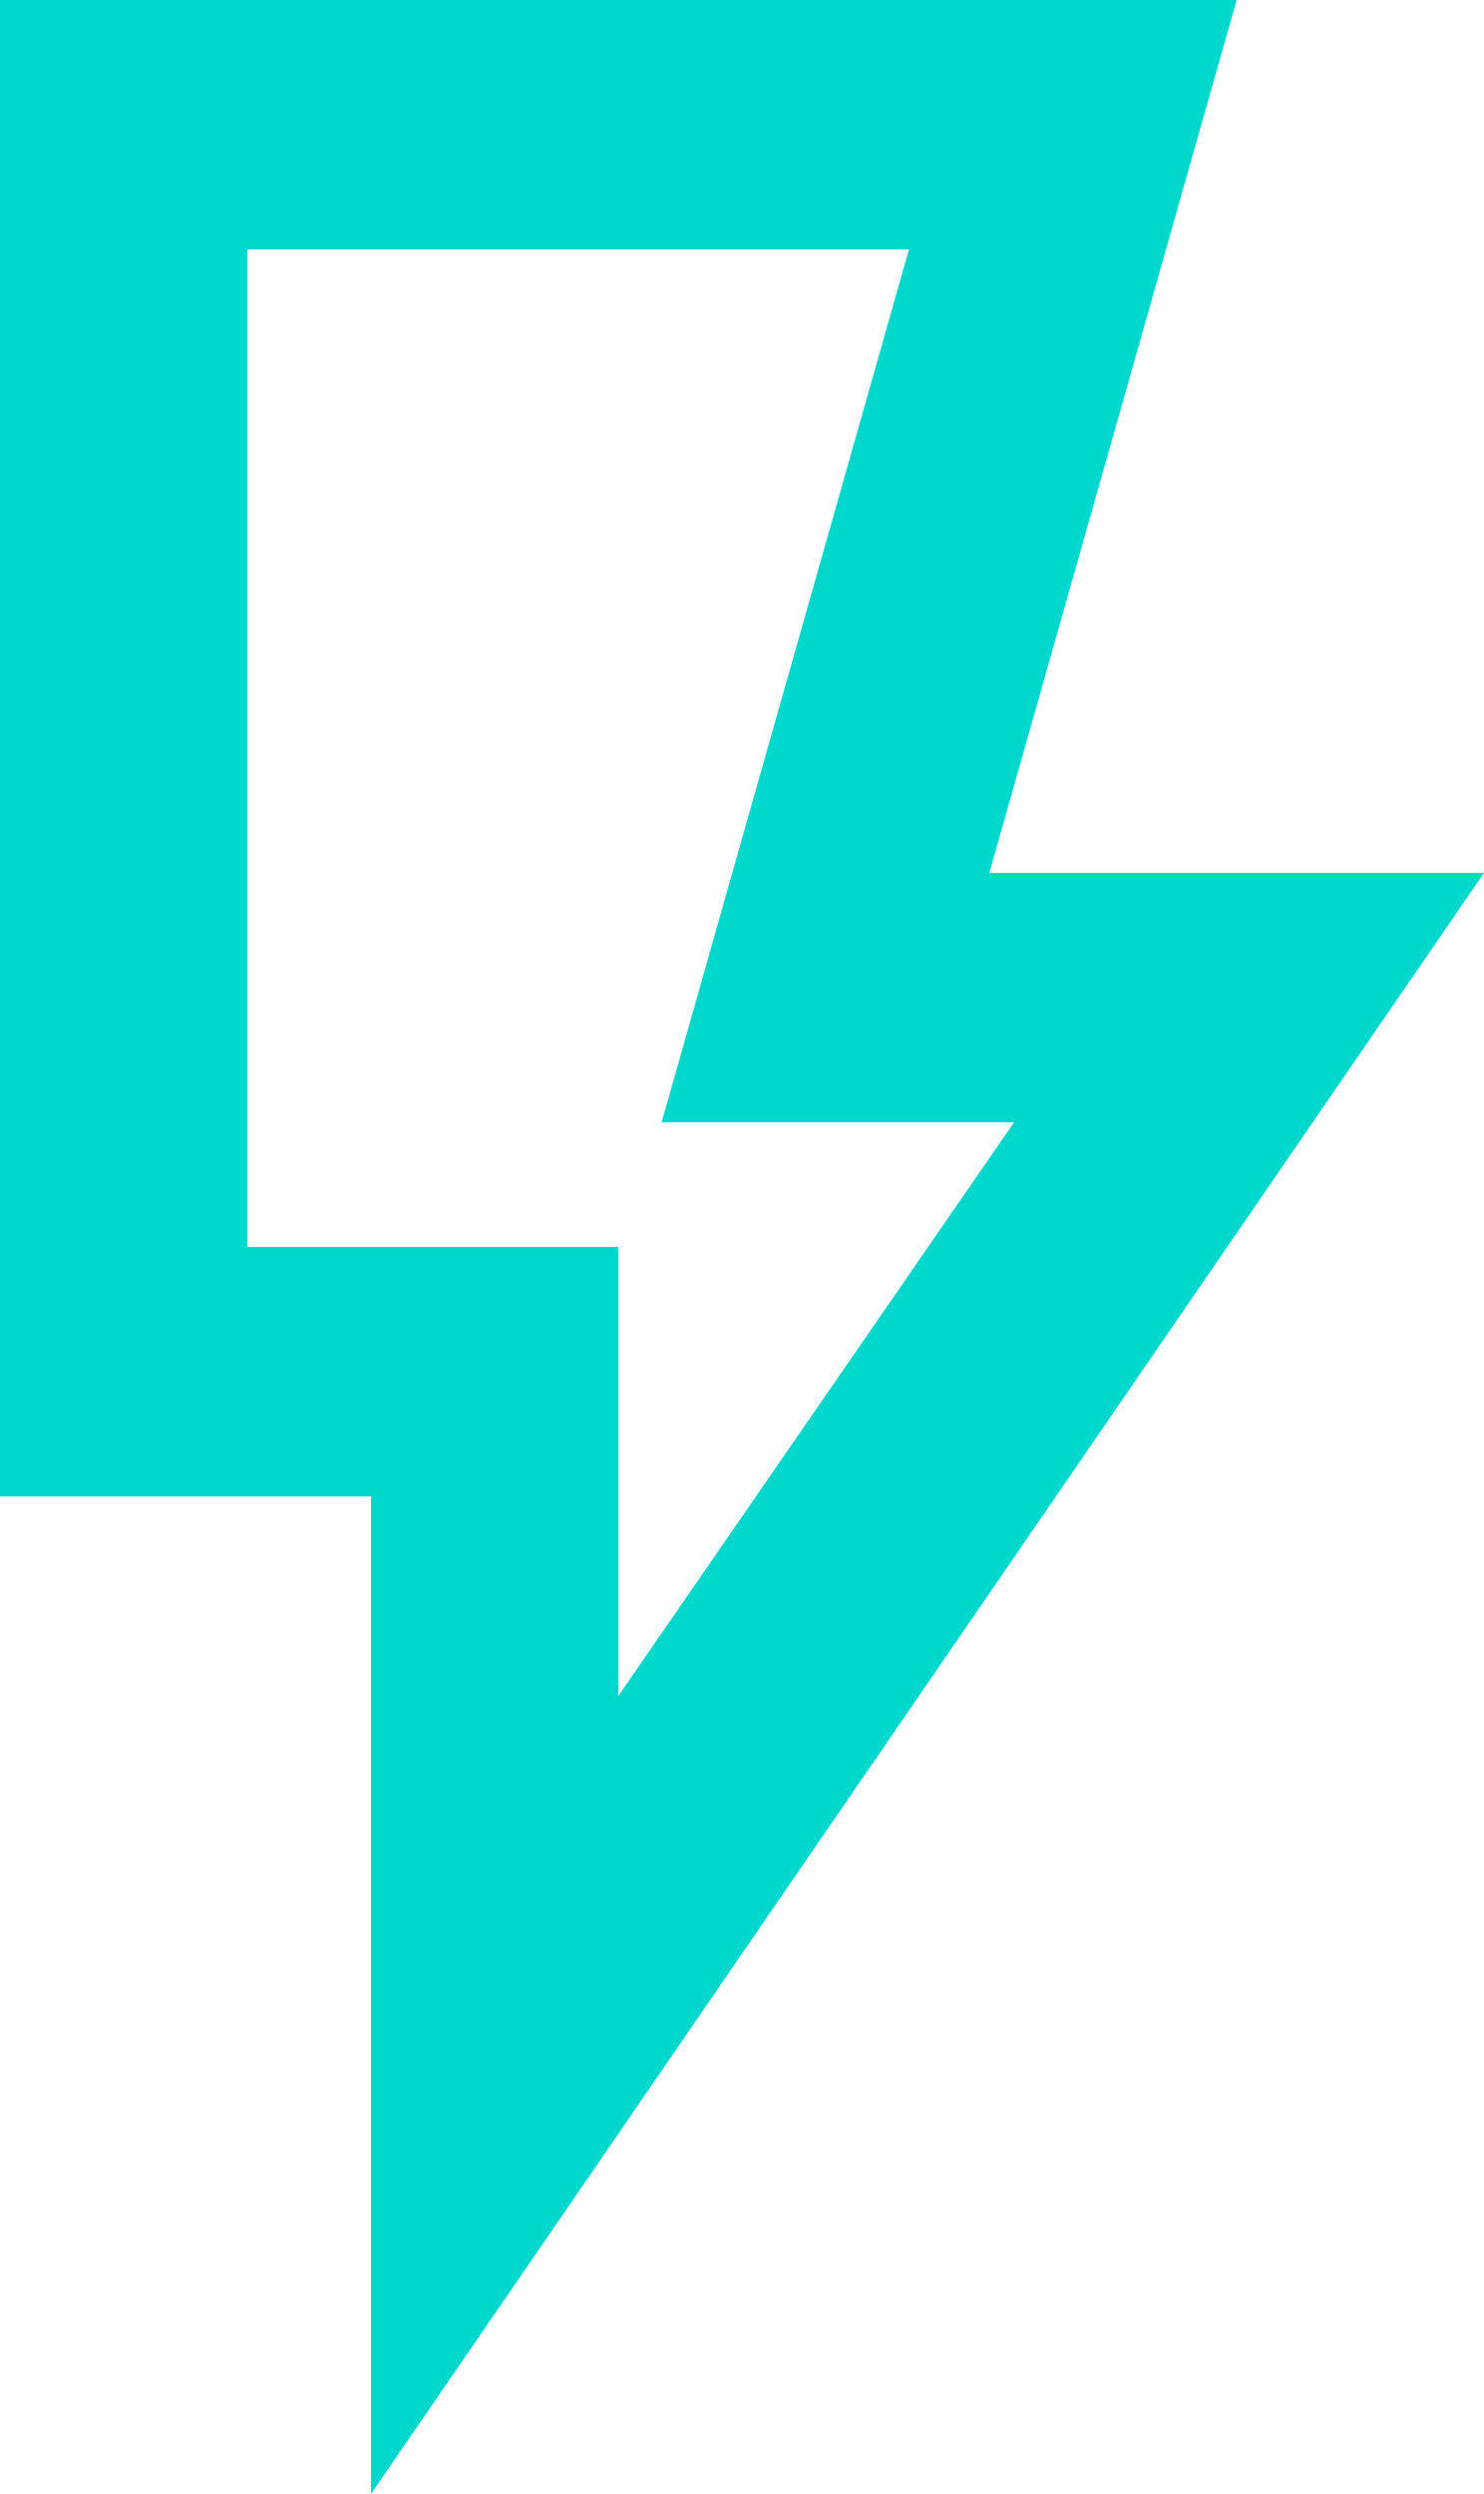
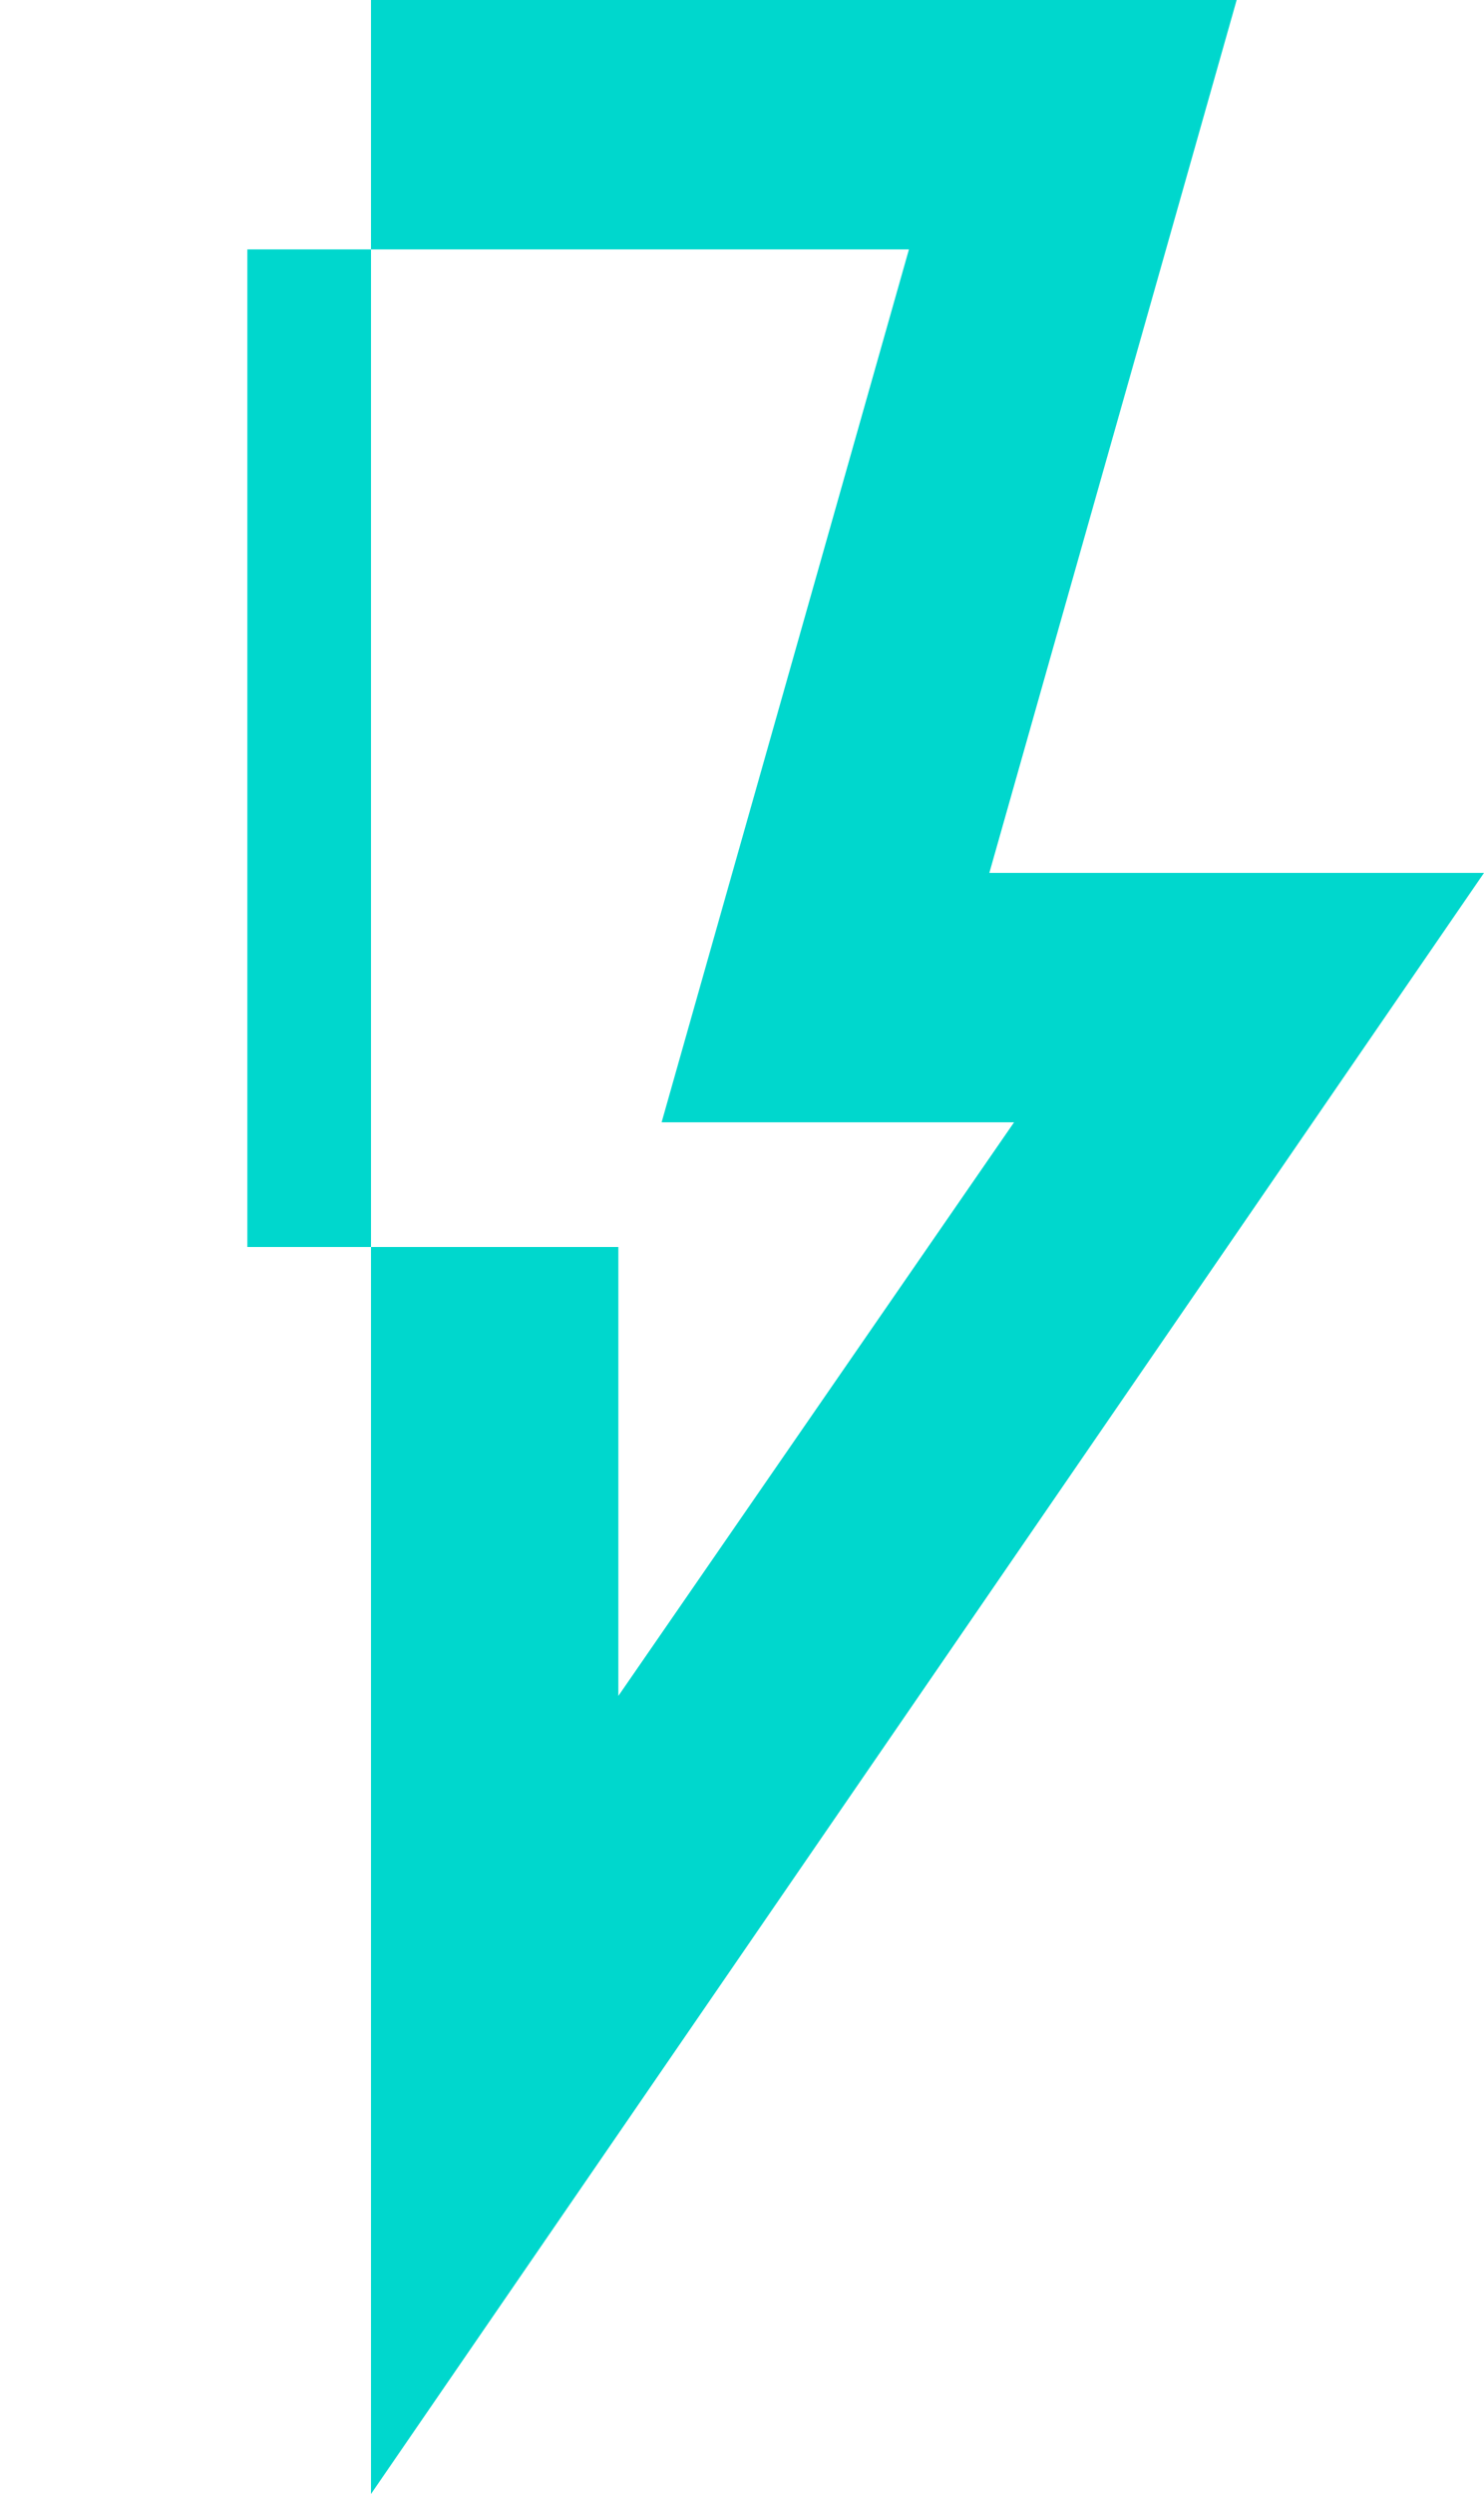
<svg xmlns="http://www.w3.org/2000/svg" width="100" height="168" viewBox="0 0 100 168" fill="none">
-   <path d="M41.667 114.24L68.333 75.6H44.583L61.25 16.8H16.667V84H41.667V114.24ZM25 168V100.8H0V0H83.333L66.667 58.8H100L25 168Z" fill="#00D7CD" />
+   <path d="M41.667 114.24L68.333 75.6H44.583L61.25 16.8H16.667V84H41.667V114.24ZM25 168V100.8V0H83.333L66.667 58.8H100L25 168Z" fill="#00D7CD" />
</svg>